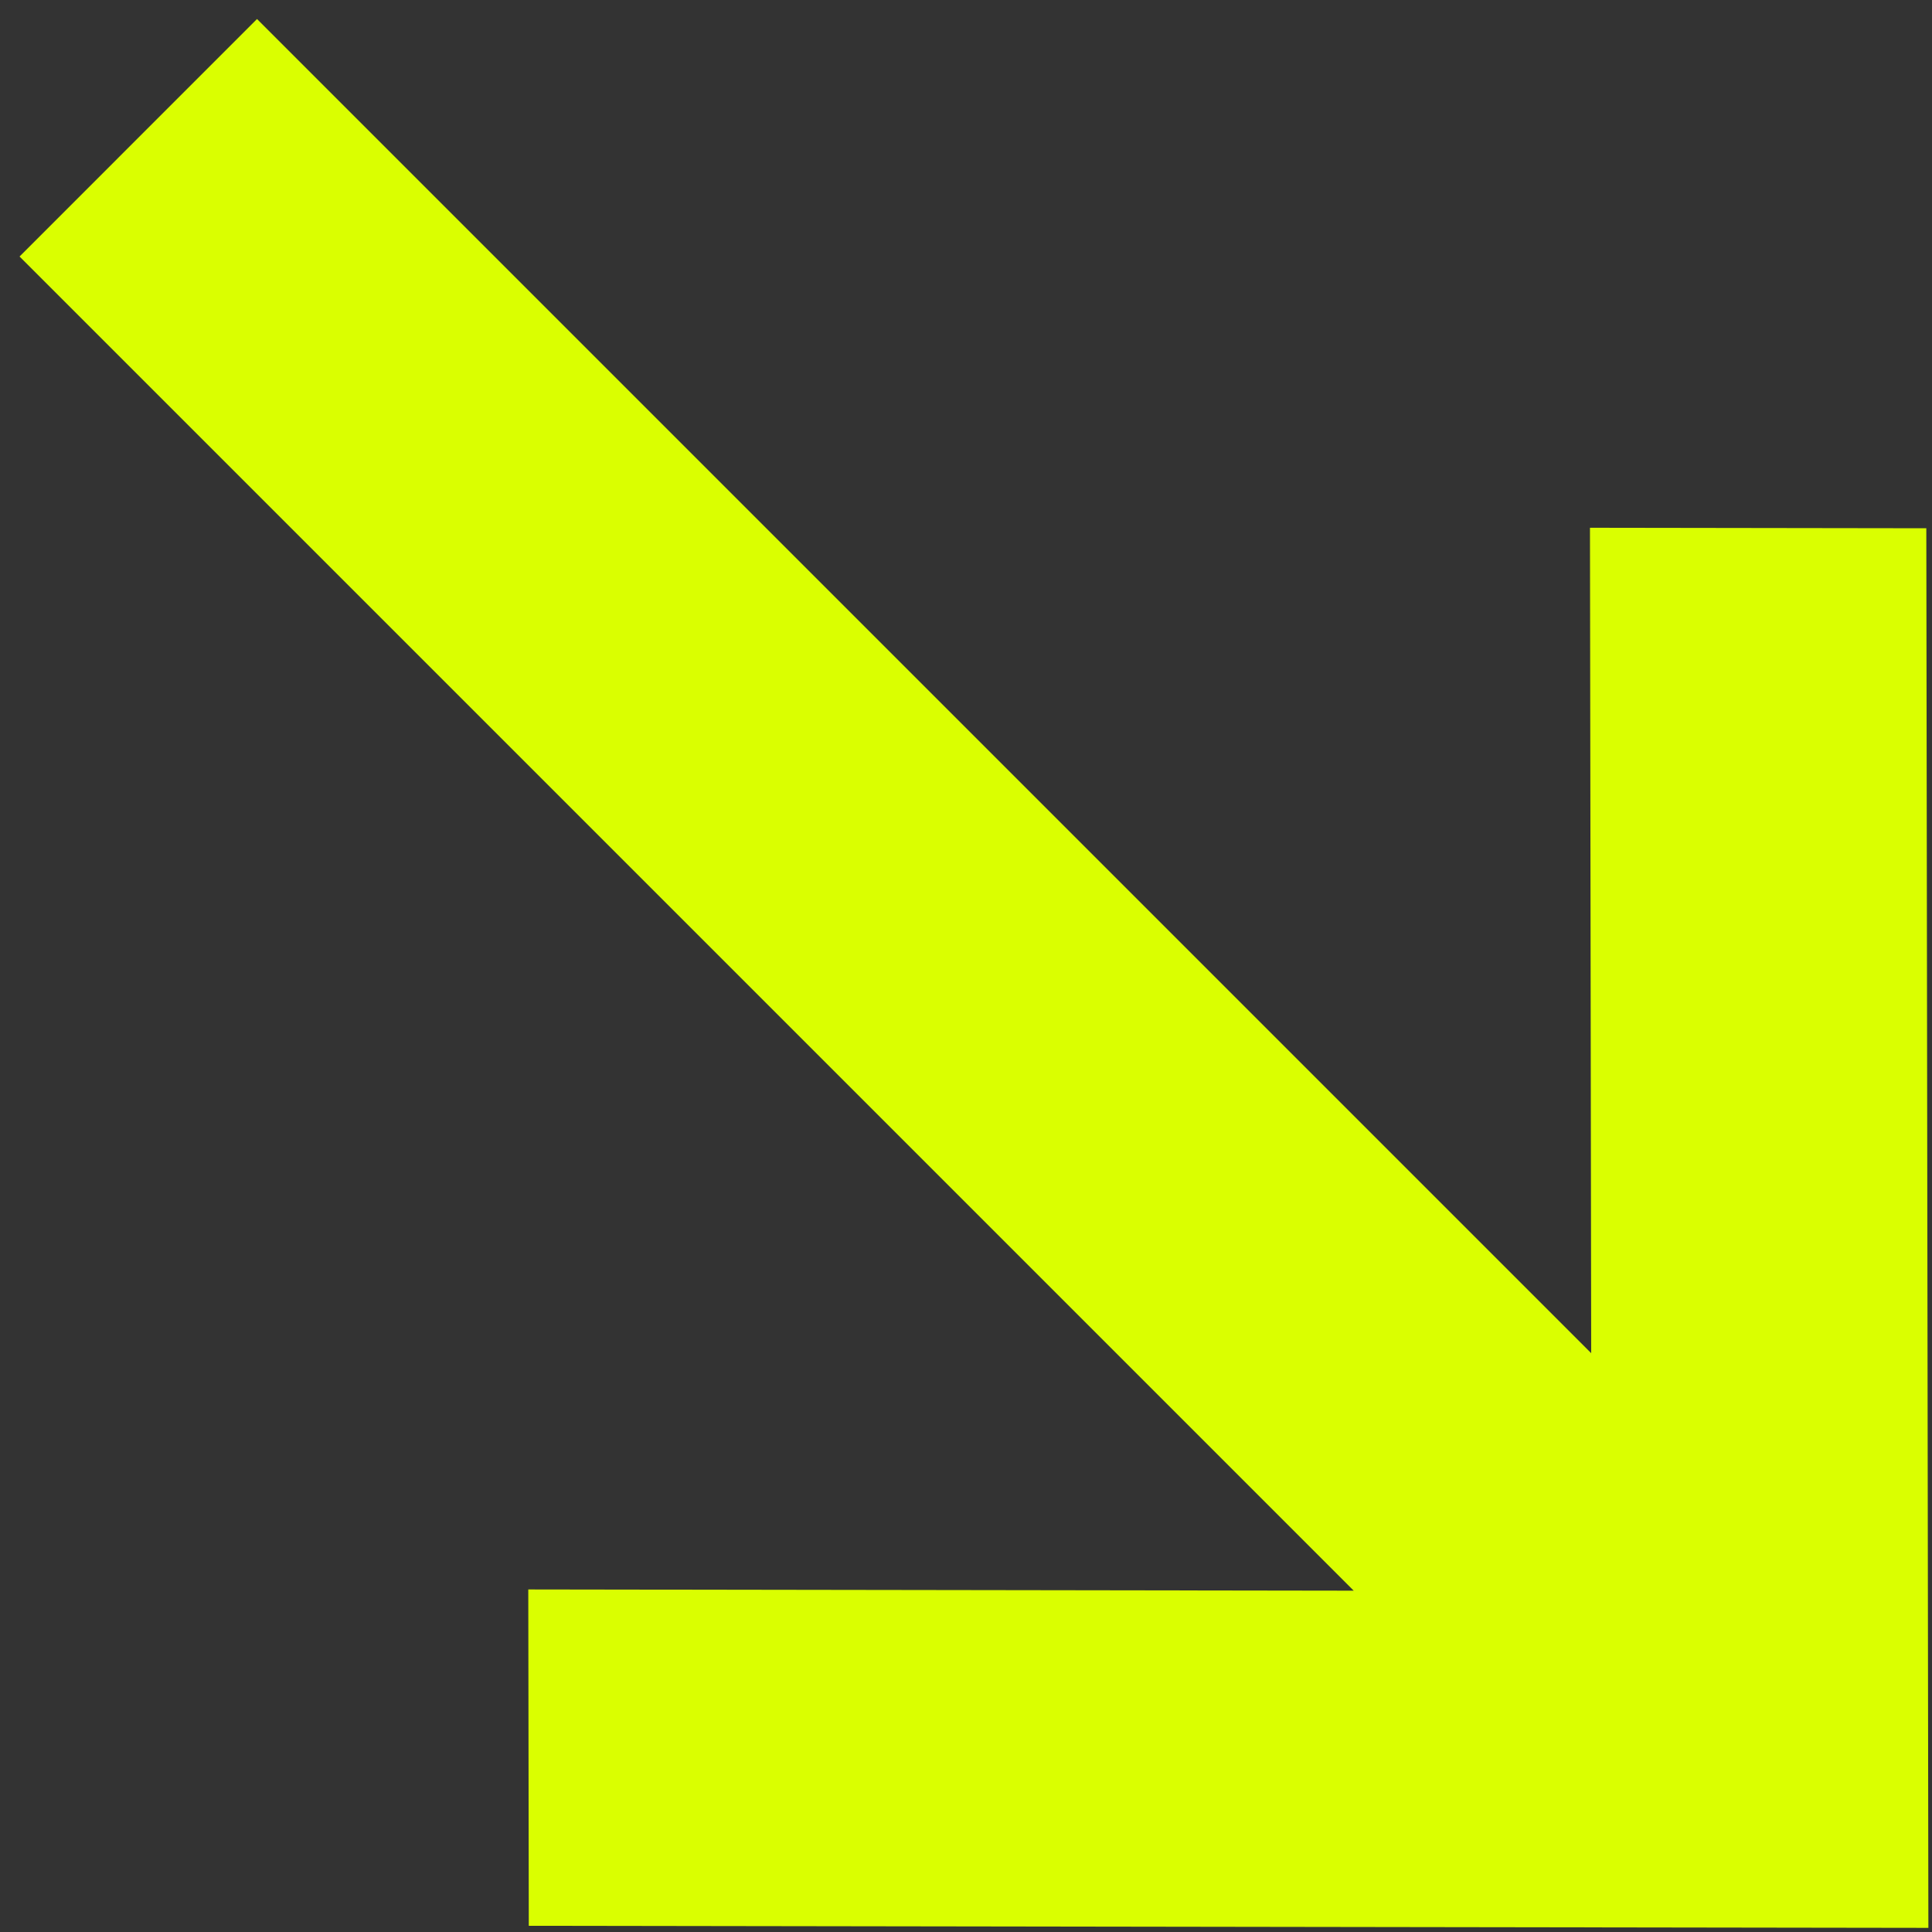
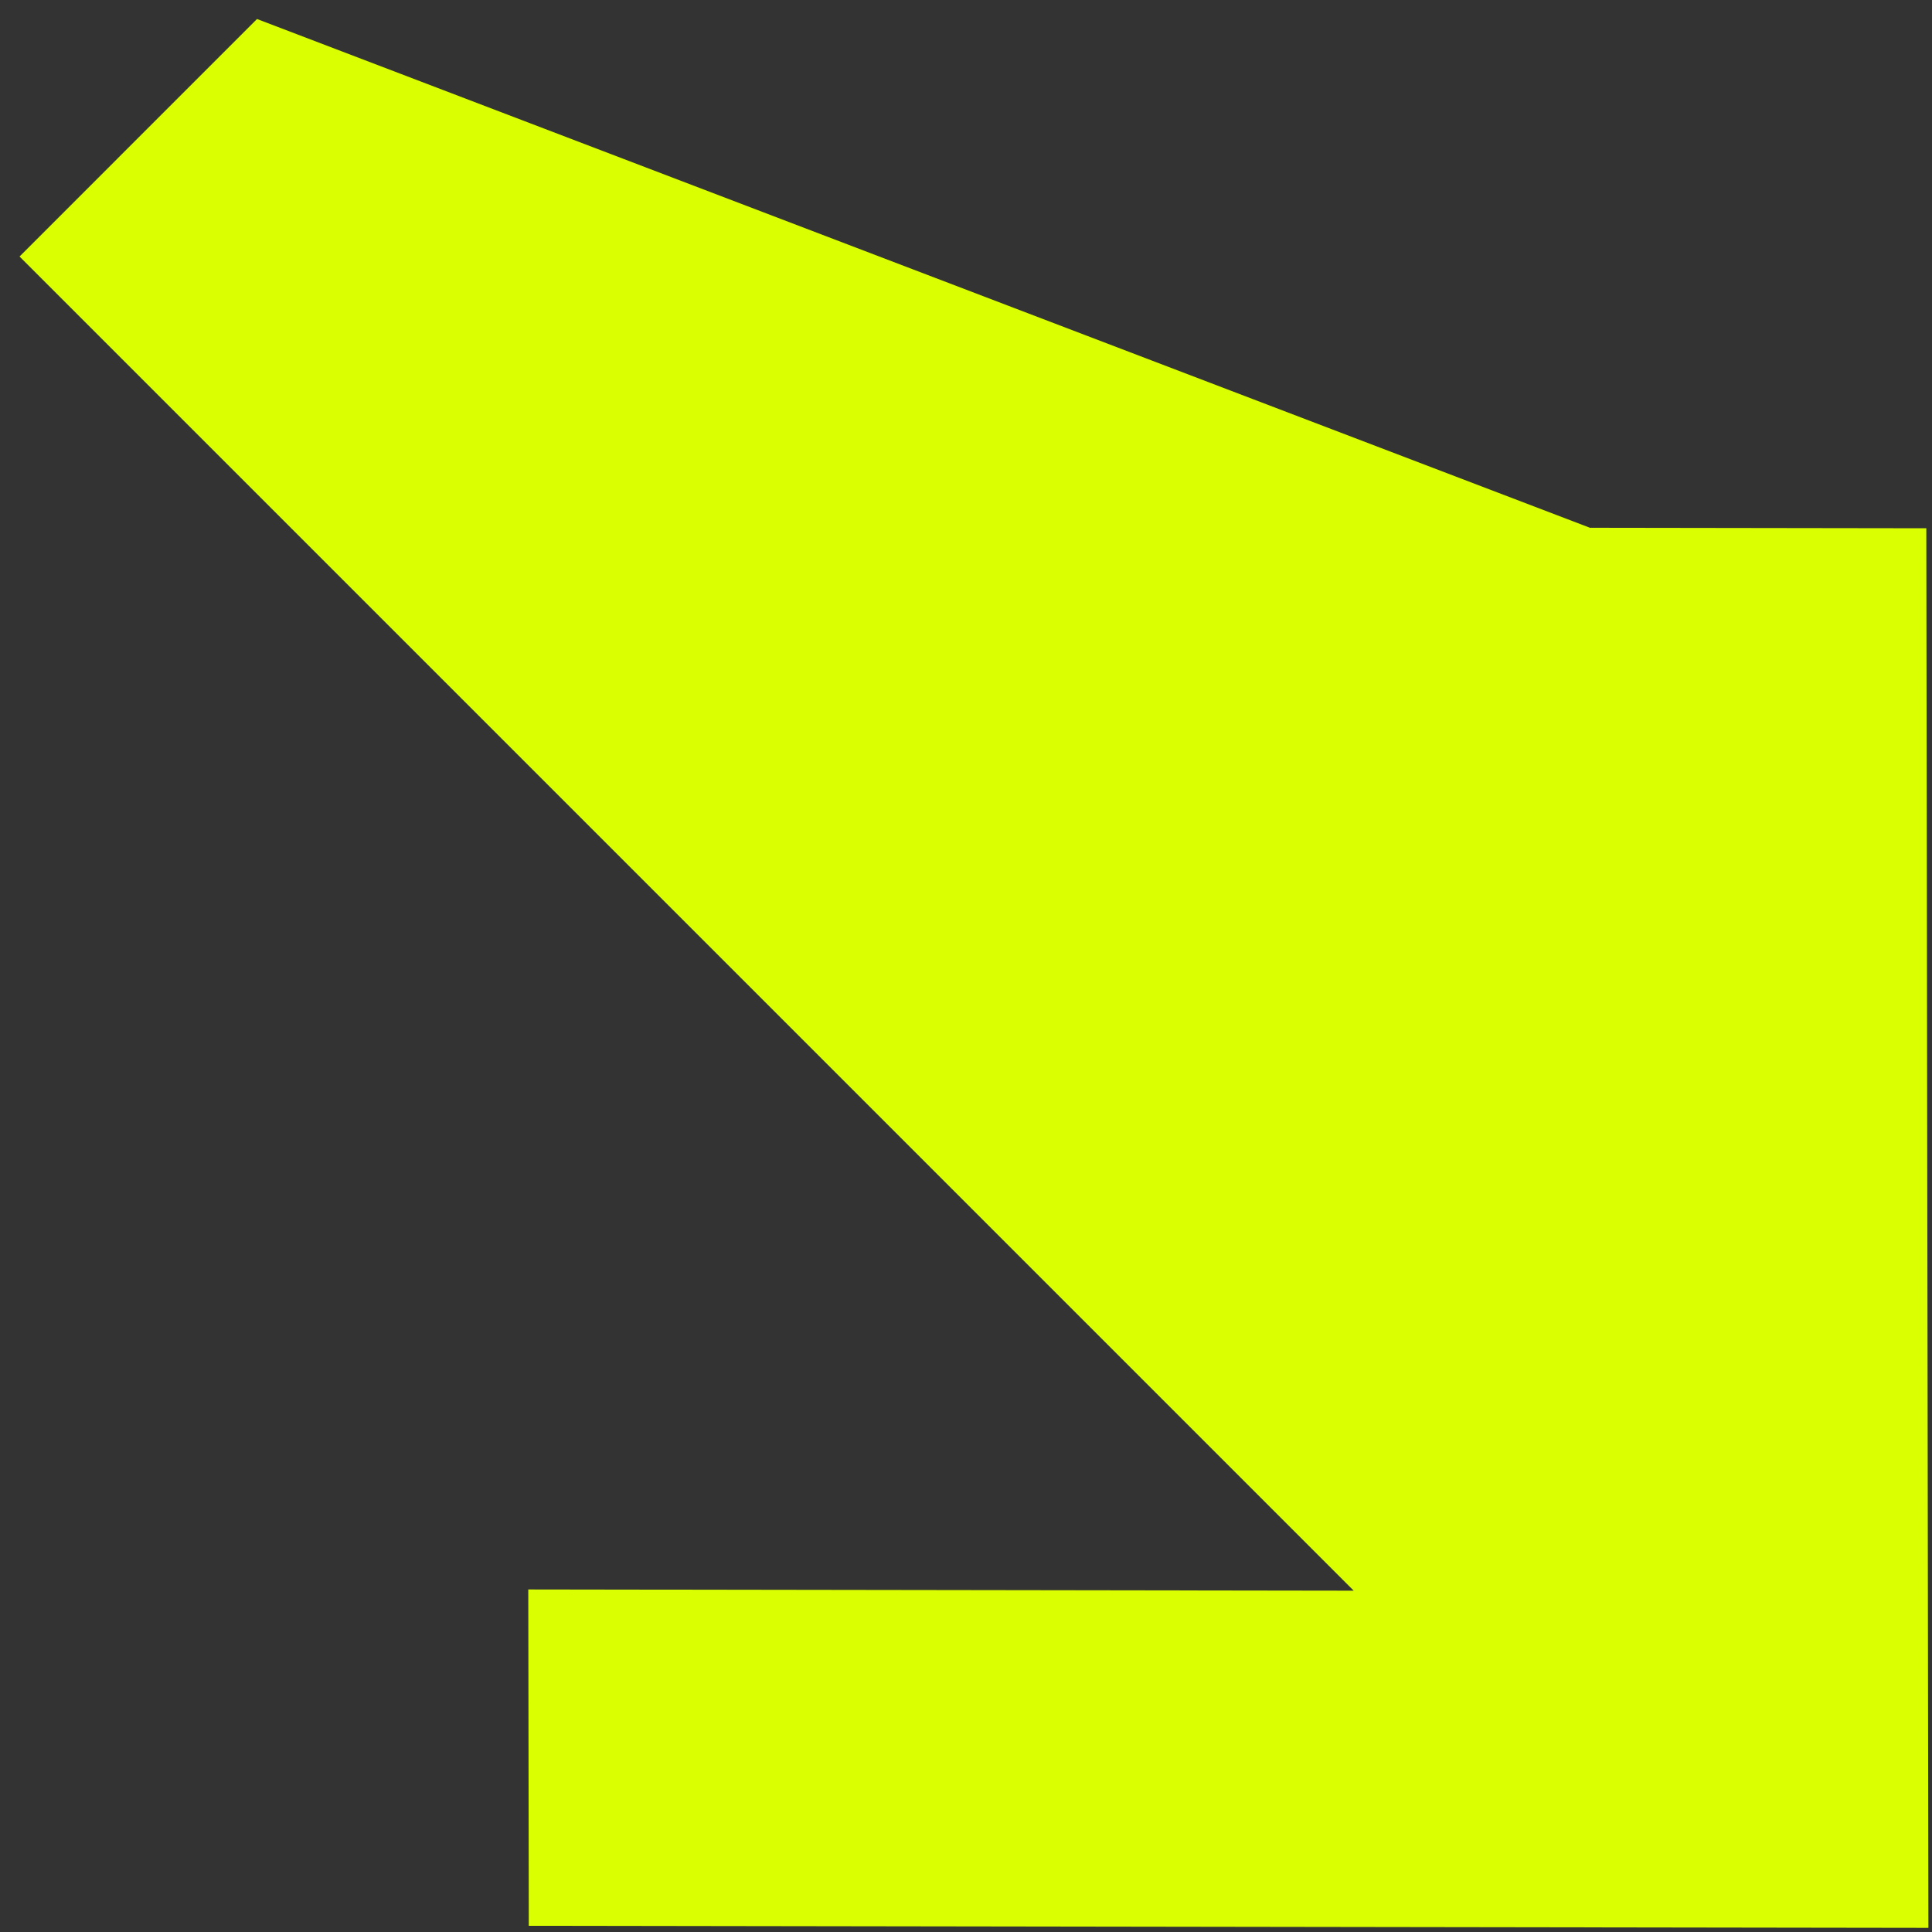
<svg xmlns="http://www.w3.org/2000/svg" width="87" height="87" viewBox="0 0 87 87" fill="none">
  <rect x="0" y="0" width="87" height="87" fill="#333333" stroke="none" />
-   <path d="M86.744 23.788L71.598 23.766L71.653 60.935L11.574 0.856L0.88 11.551L60.959 71.63L23.789 71.575L23.812 86.721L86.837 86.814L86.744 23.788Z" fill="#DAFF00" />
+   <path d="M86.744 23.788L71.598 23.766L11.574 0.856L0.88 11.551L60.959 71.63L23.789 71.575L23.812 86.721L86.837 86.814L86.744 23.788Z" fill="#DAFF00" />
</svg>